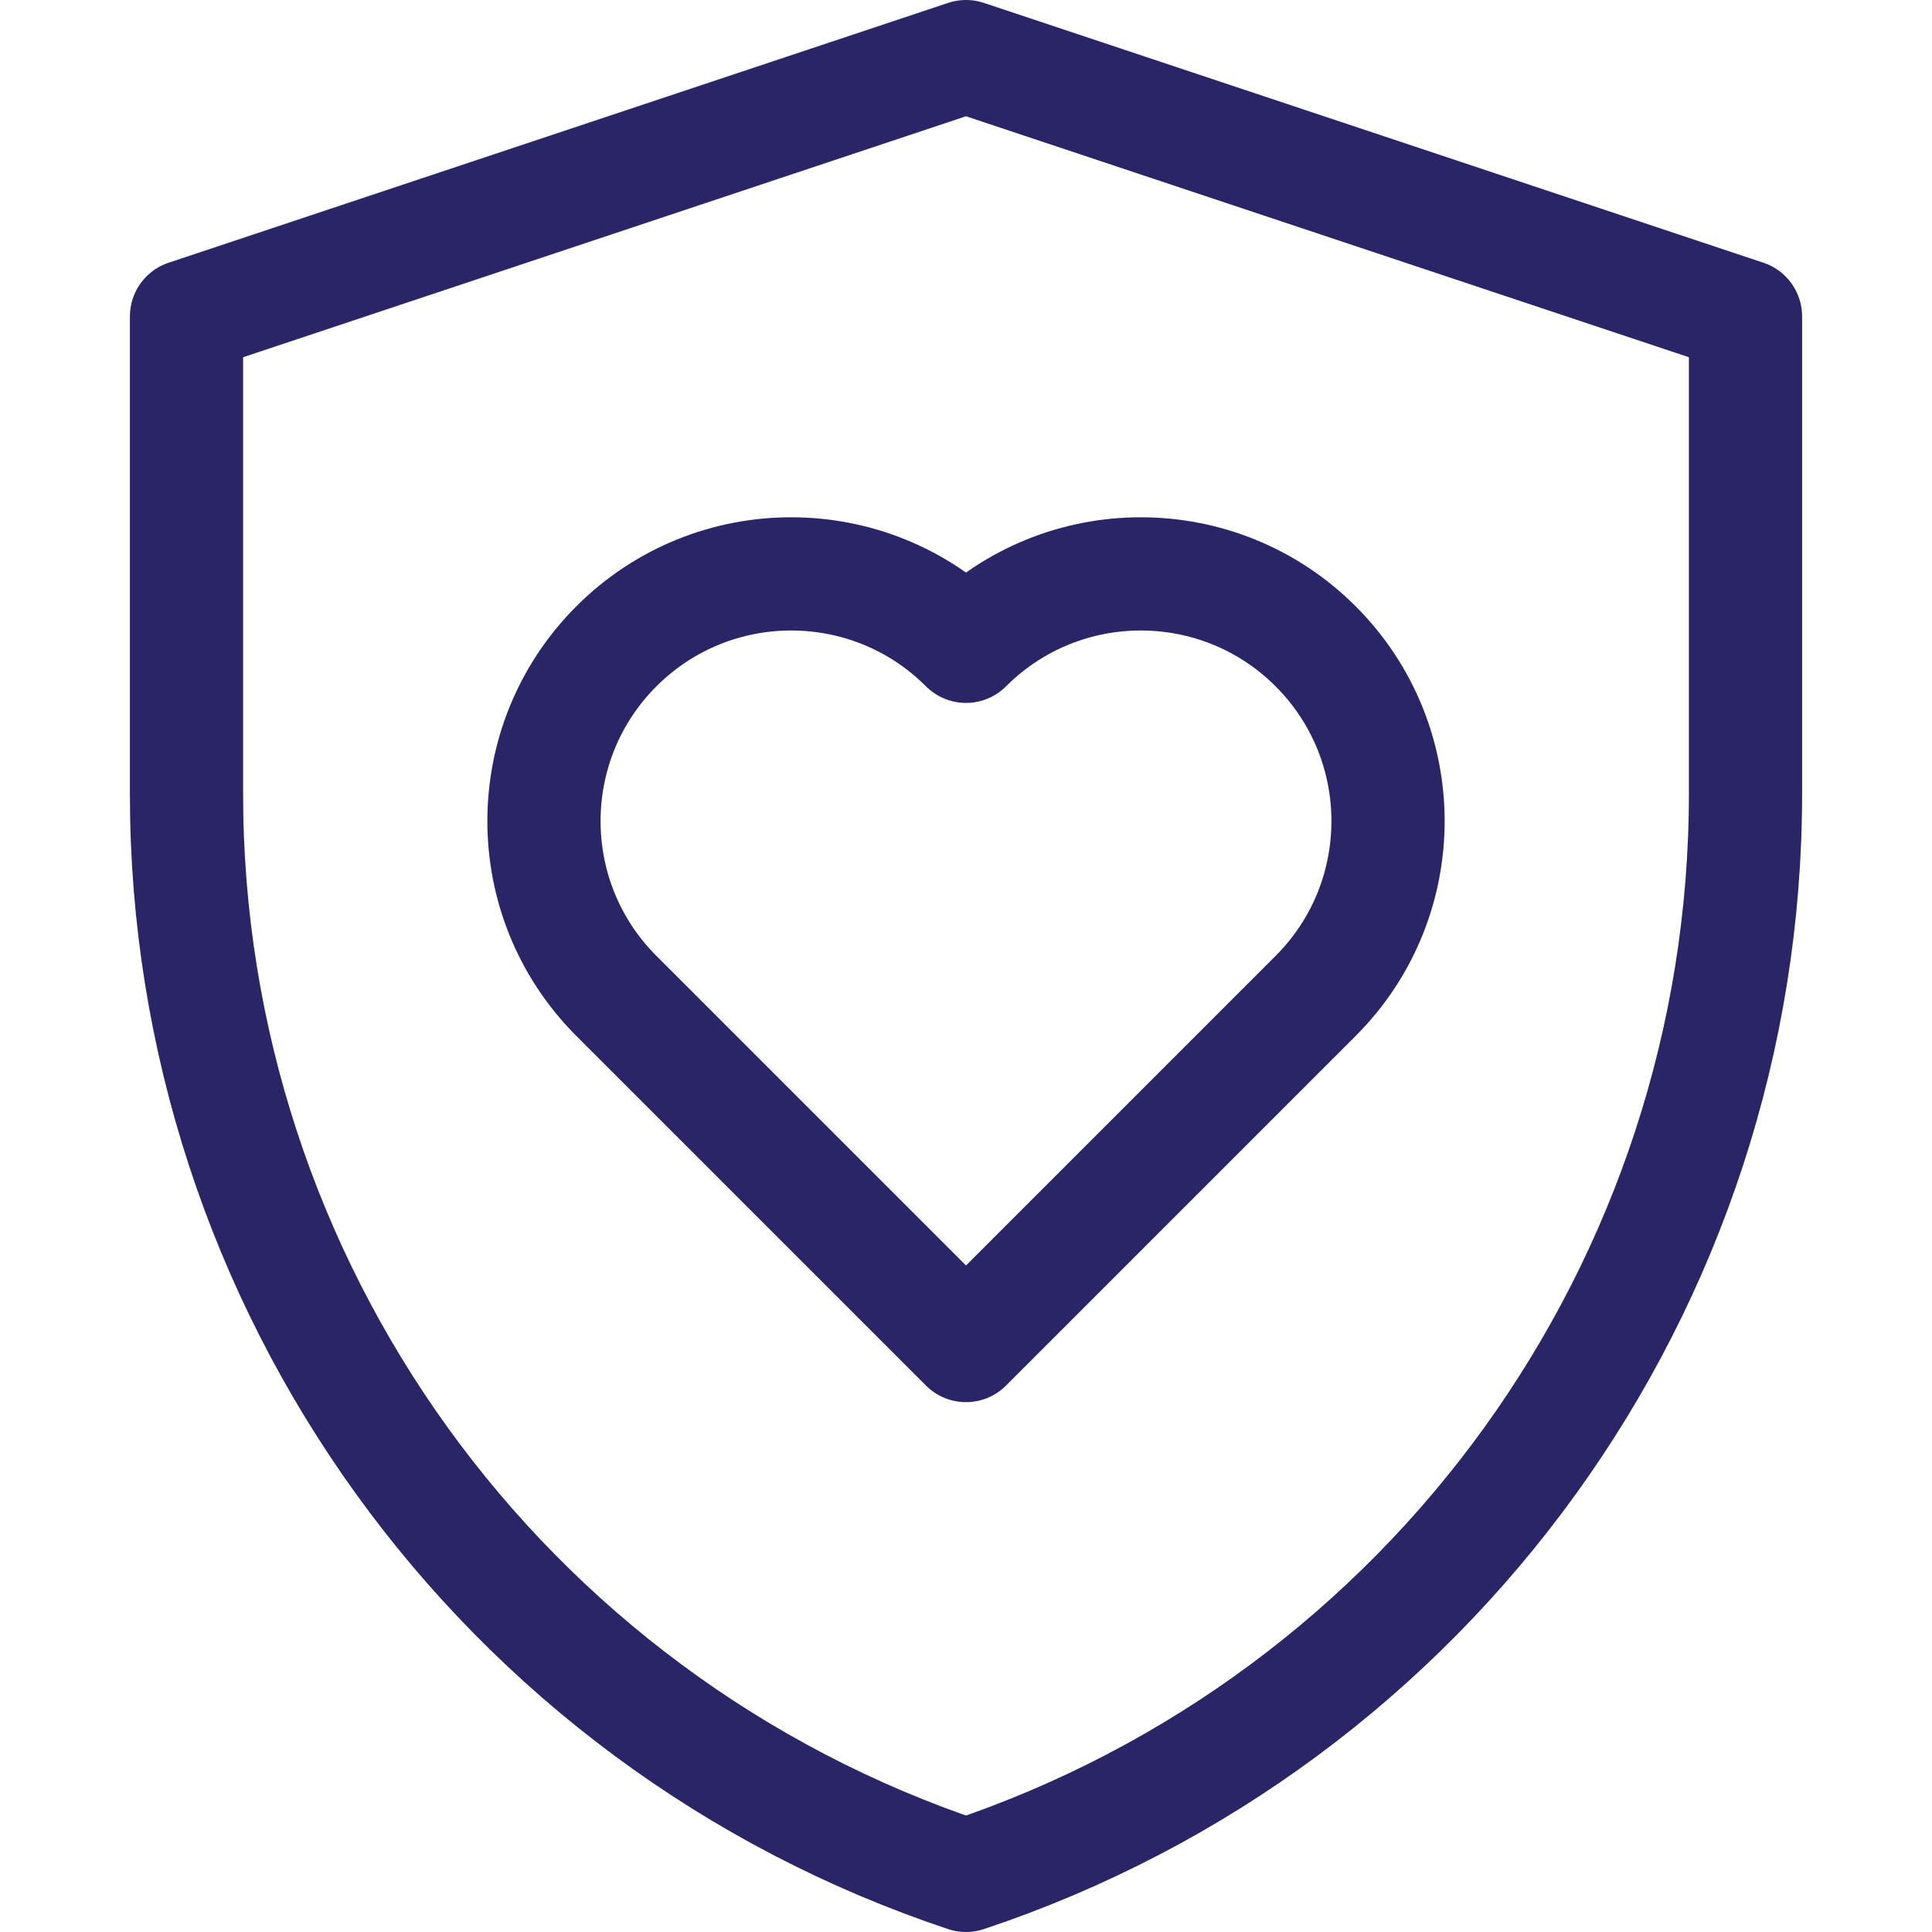
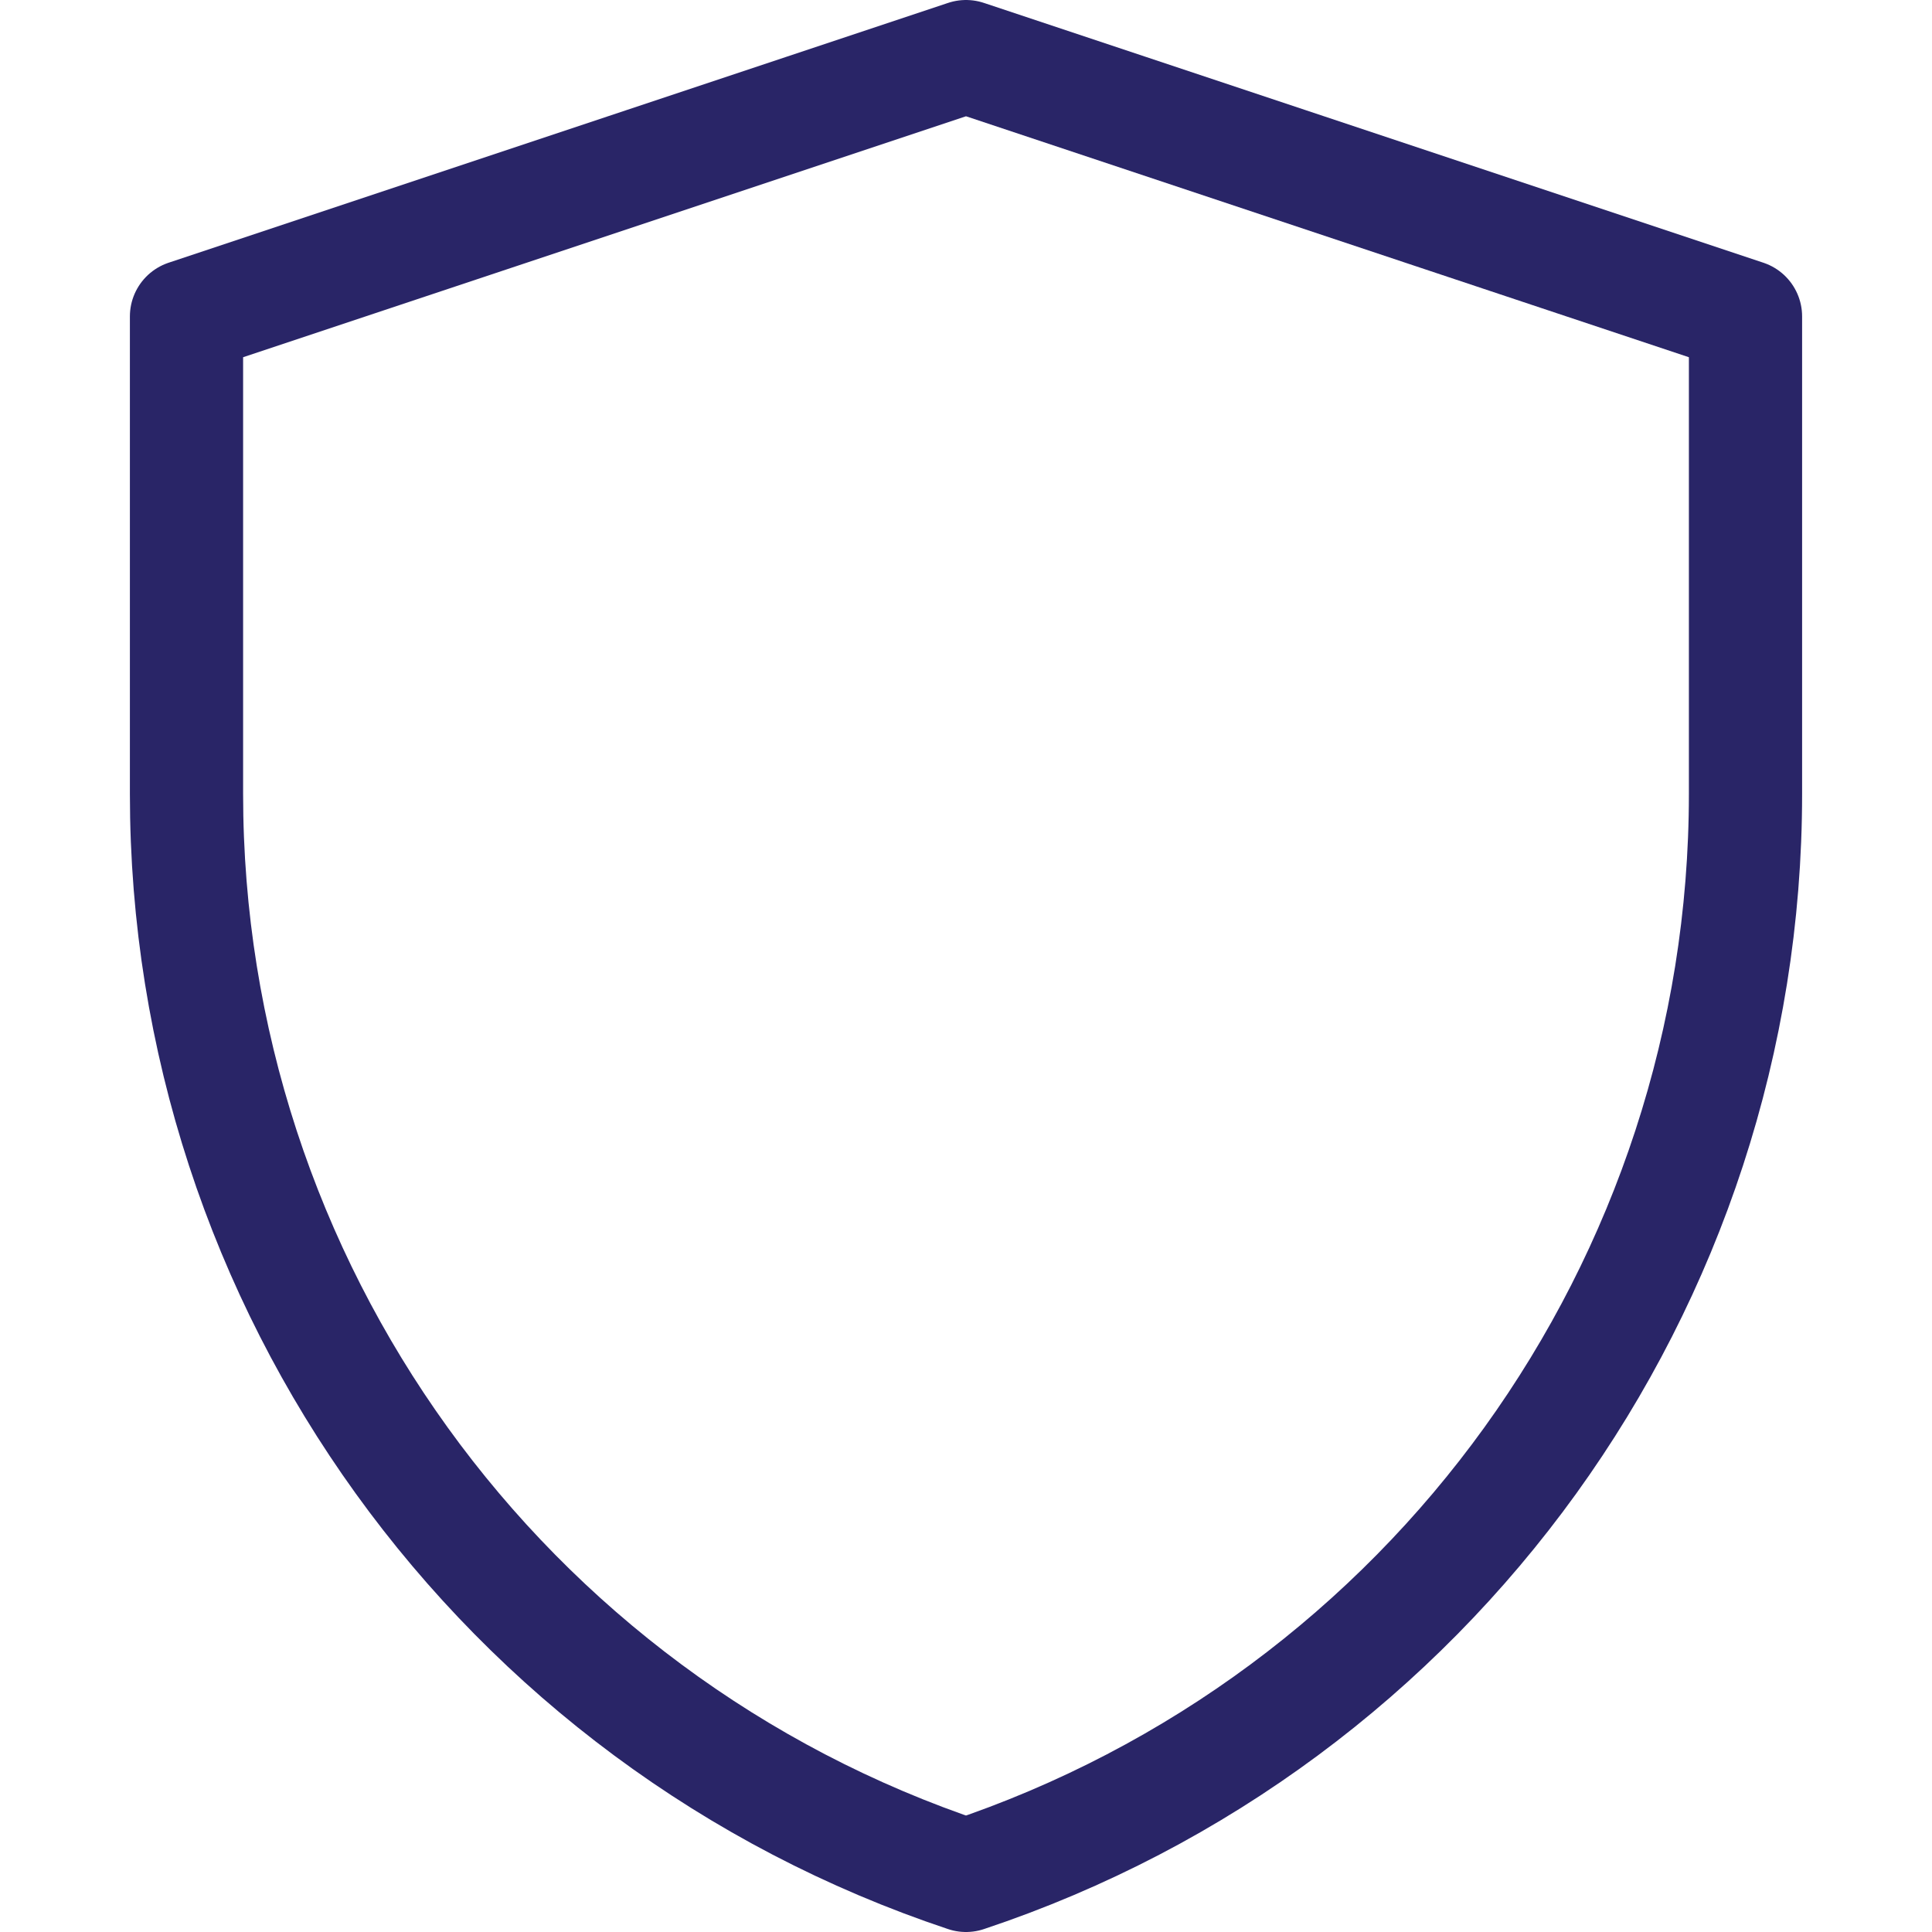
<svg xmlns="http://www.w3.org/2000/svg" width="60" height="60" viewBox="0 0 60 60" fill="none">
  <path d="M5.792 9.827V24.656C5.792 39.895 15.543 53.423 30 58.242C44.456 53.423 54.208 39.895 54.208 24.656V9.827L30 1.758L5.792 9.827Z" stroke="#292567" stroke-width="3.516" stroke-miterlimit="10" stroke-linecap="round" stroke-linejoin="round" />
-   <path d="M30 20.072C27.002 17.073 22.14 17.073 19.142 20.072C16.144 23.07 16.144 27.931 19.142 30.929L30 41.787L40.858 30.929C43.856 27.931 43.856 23.07 40.858 20.072C37.86 17.073 32.998 17.073 30 20.072Z" stroke="#292567" stroke-width="3.516" stroke-miterlimit="10" stroke-linejoin="round" />
</svg>